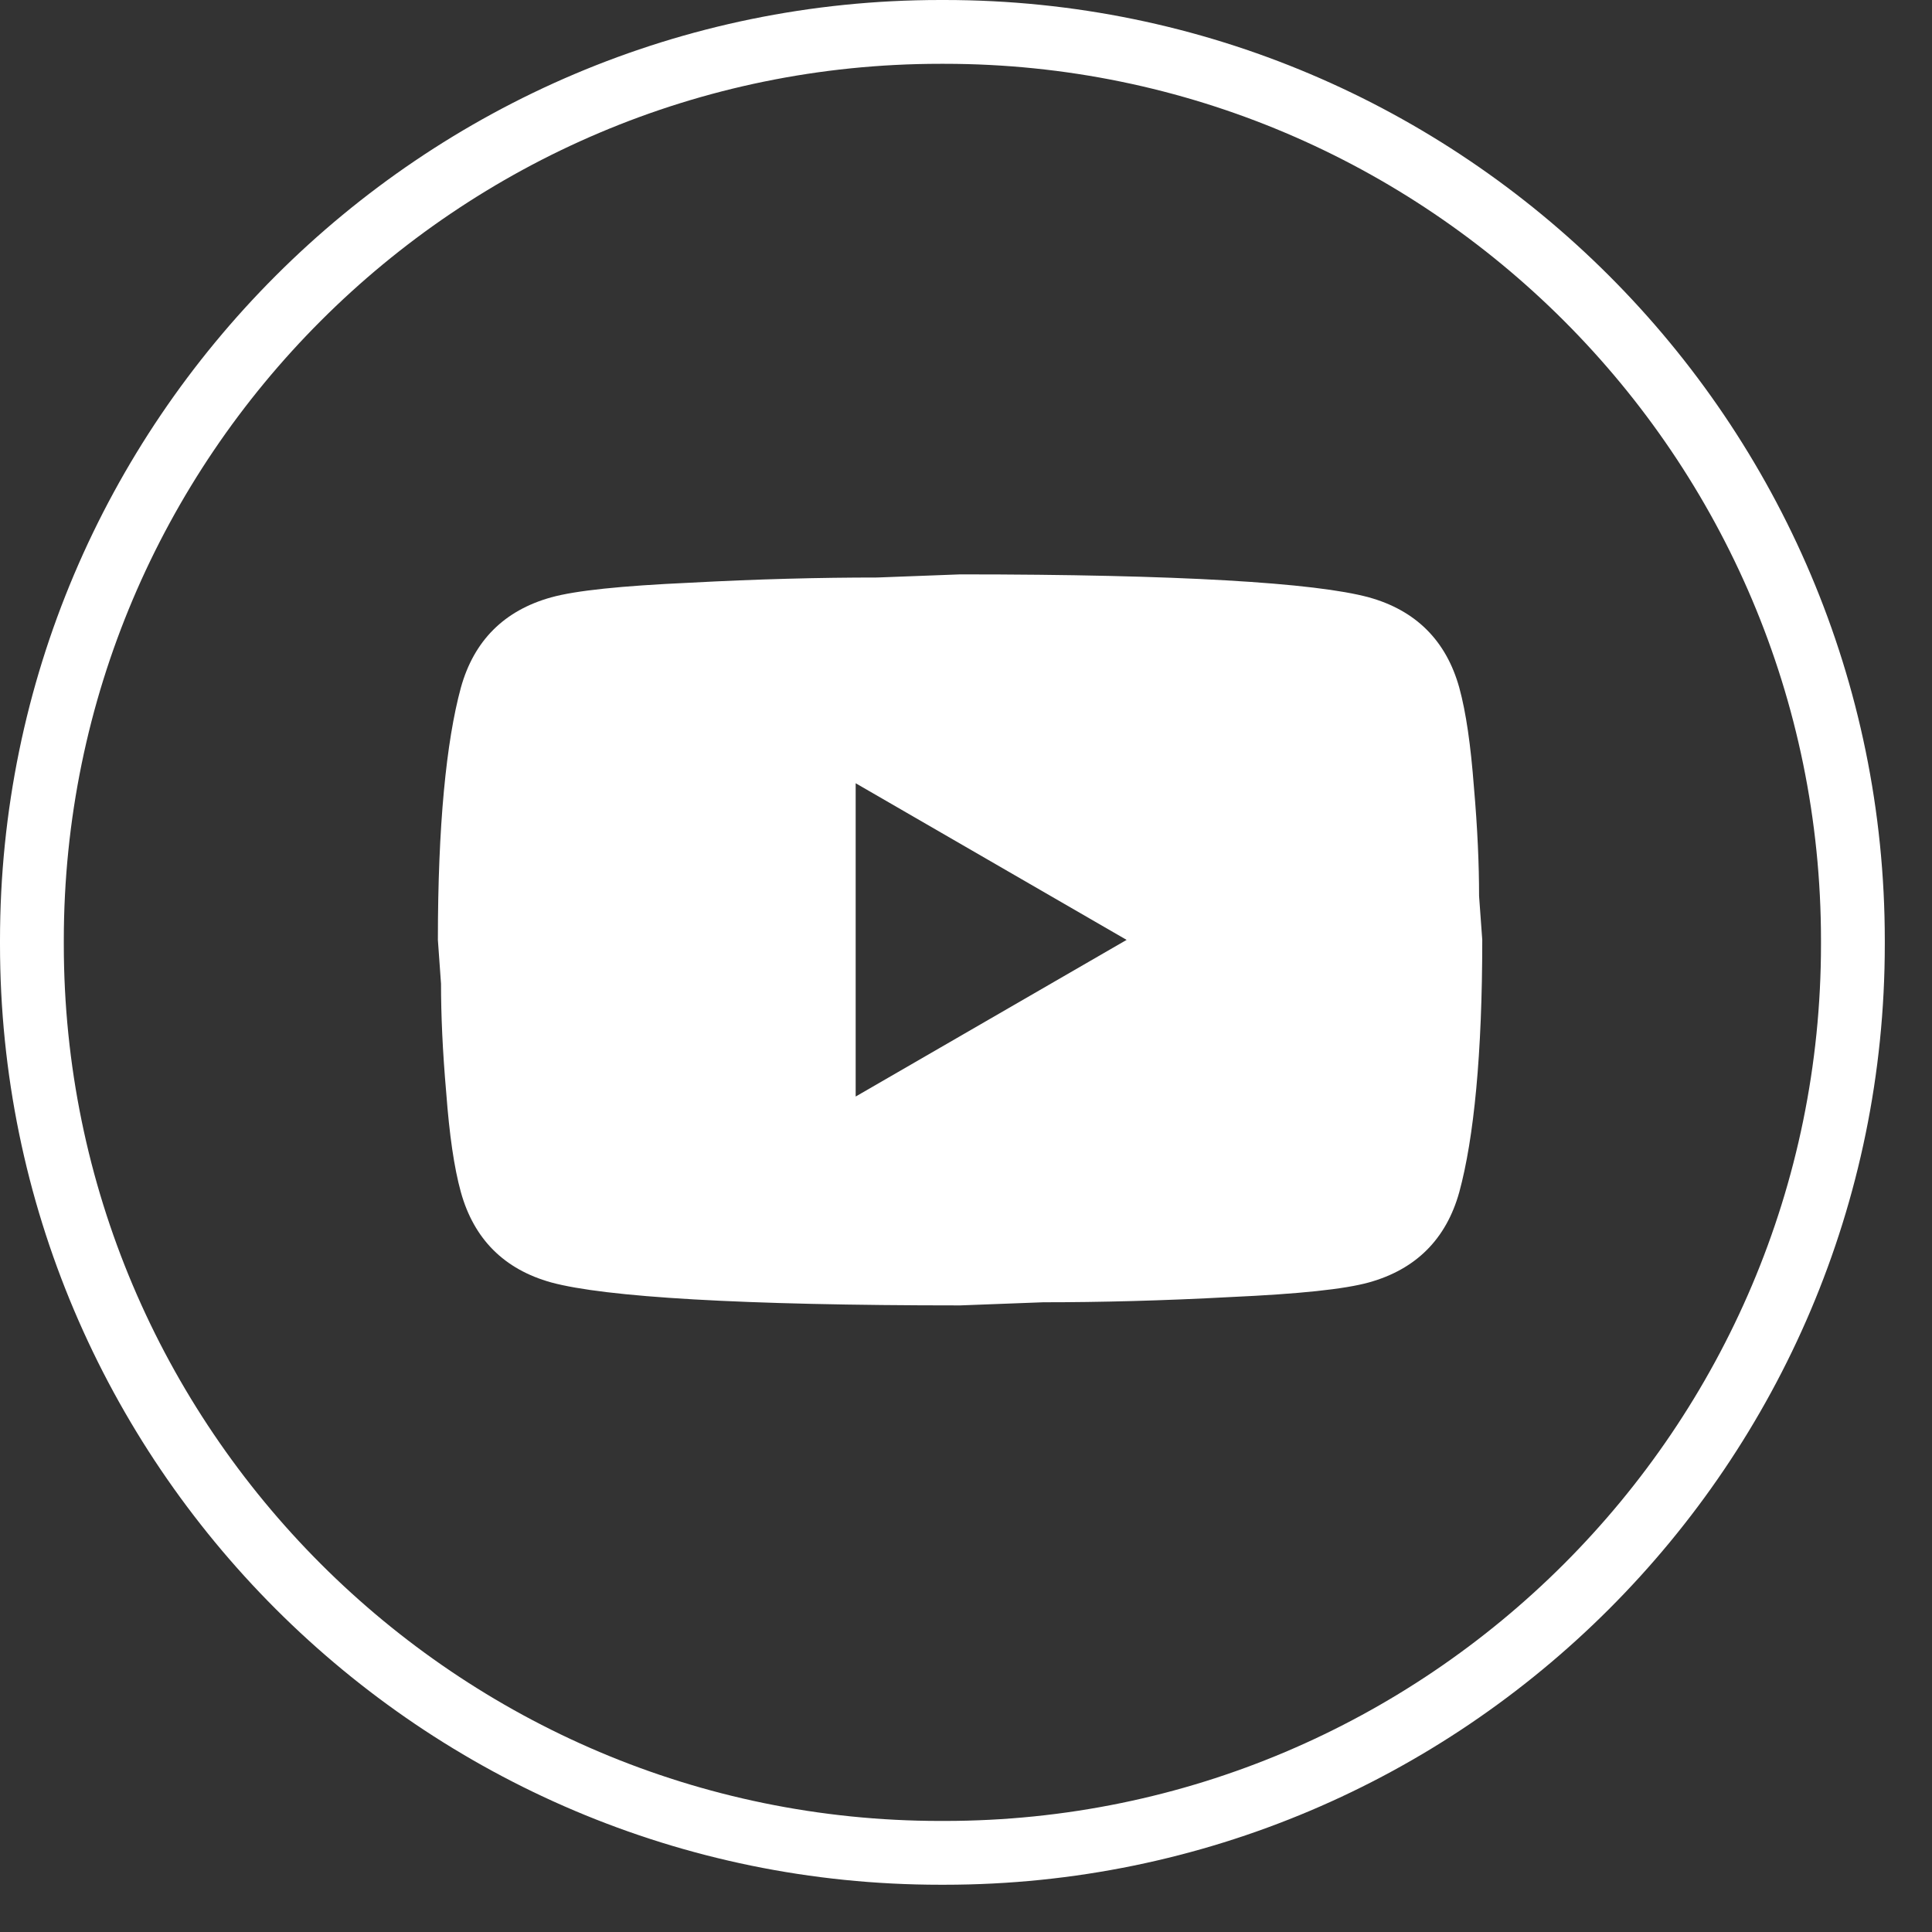
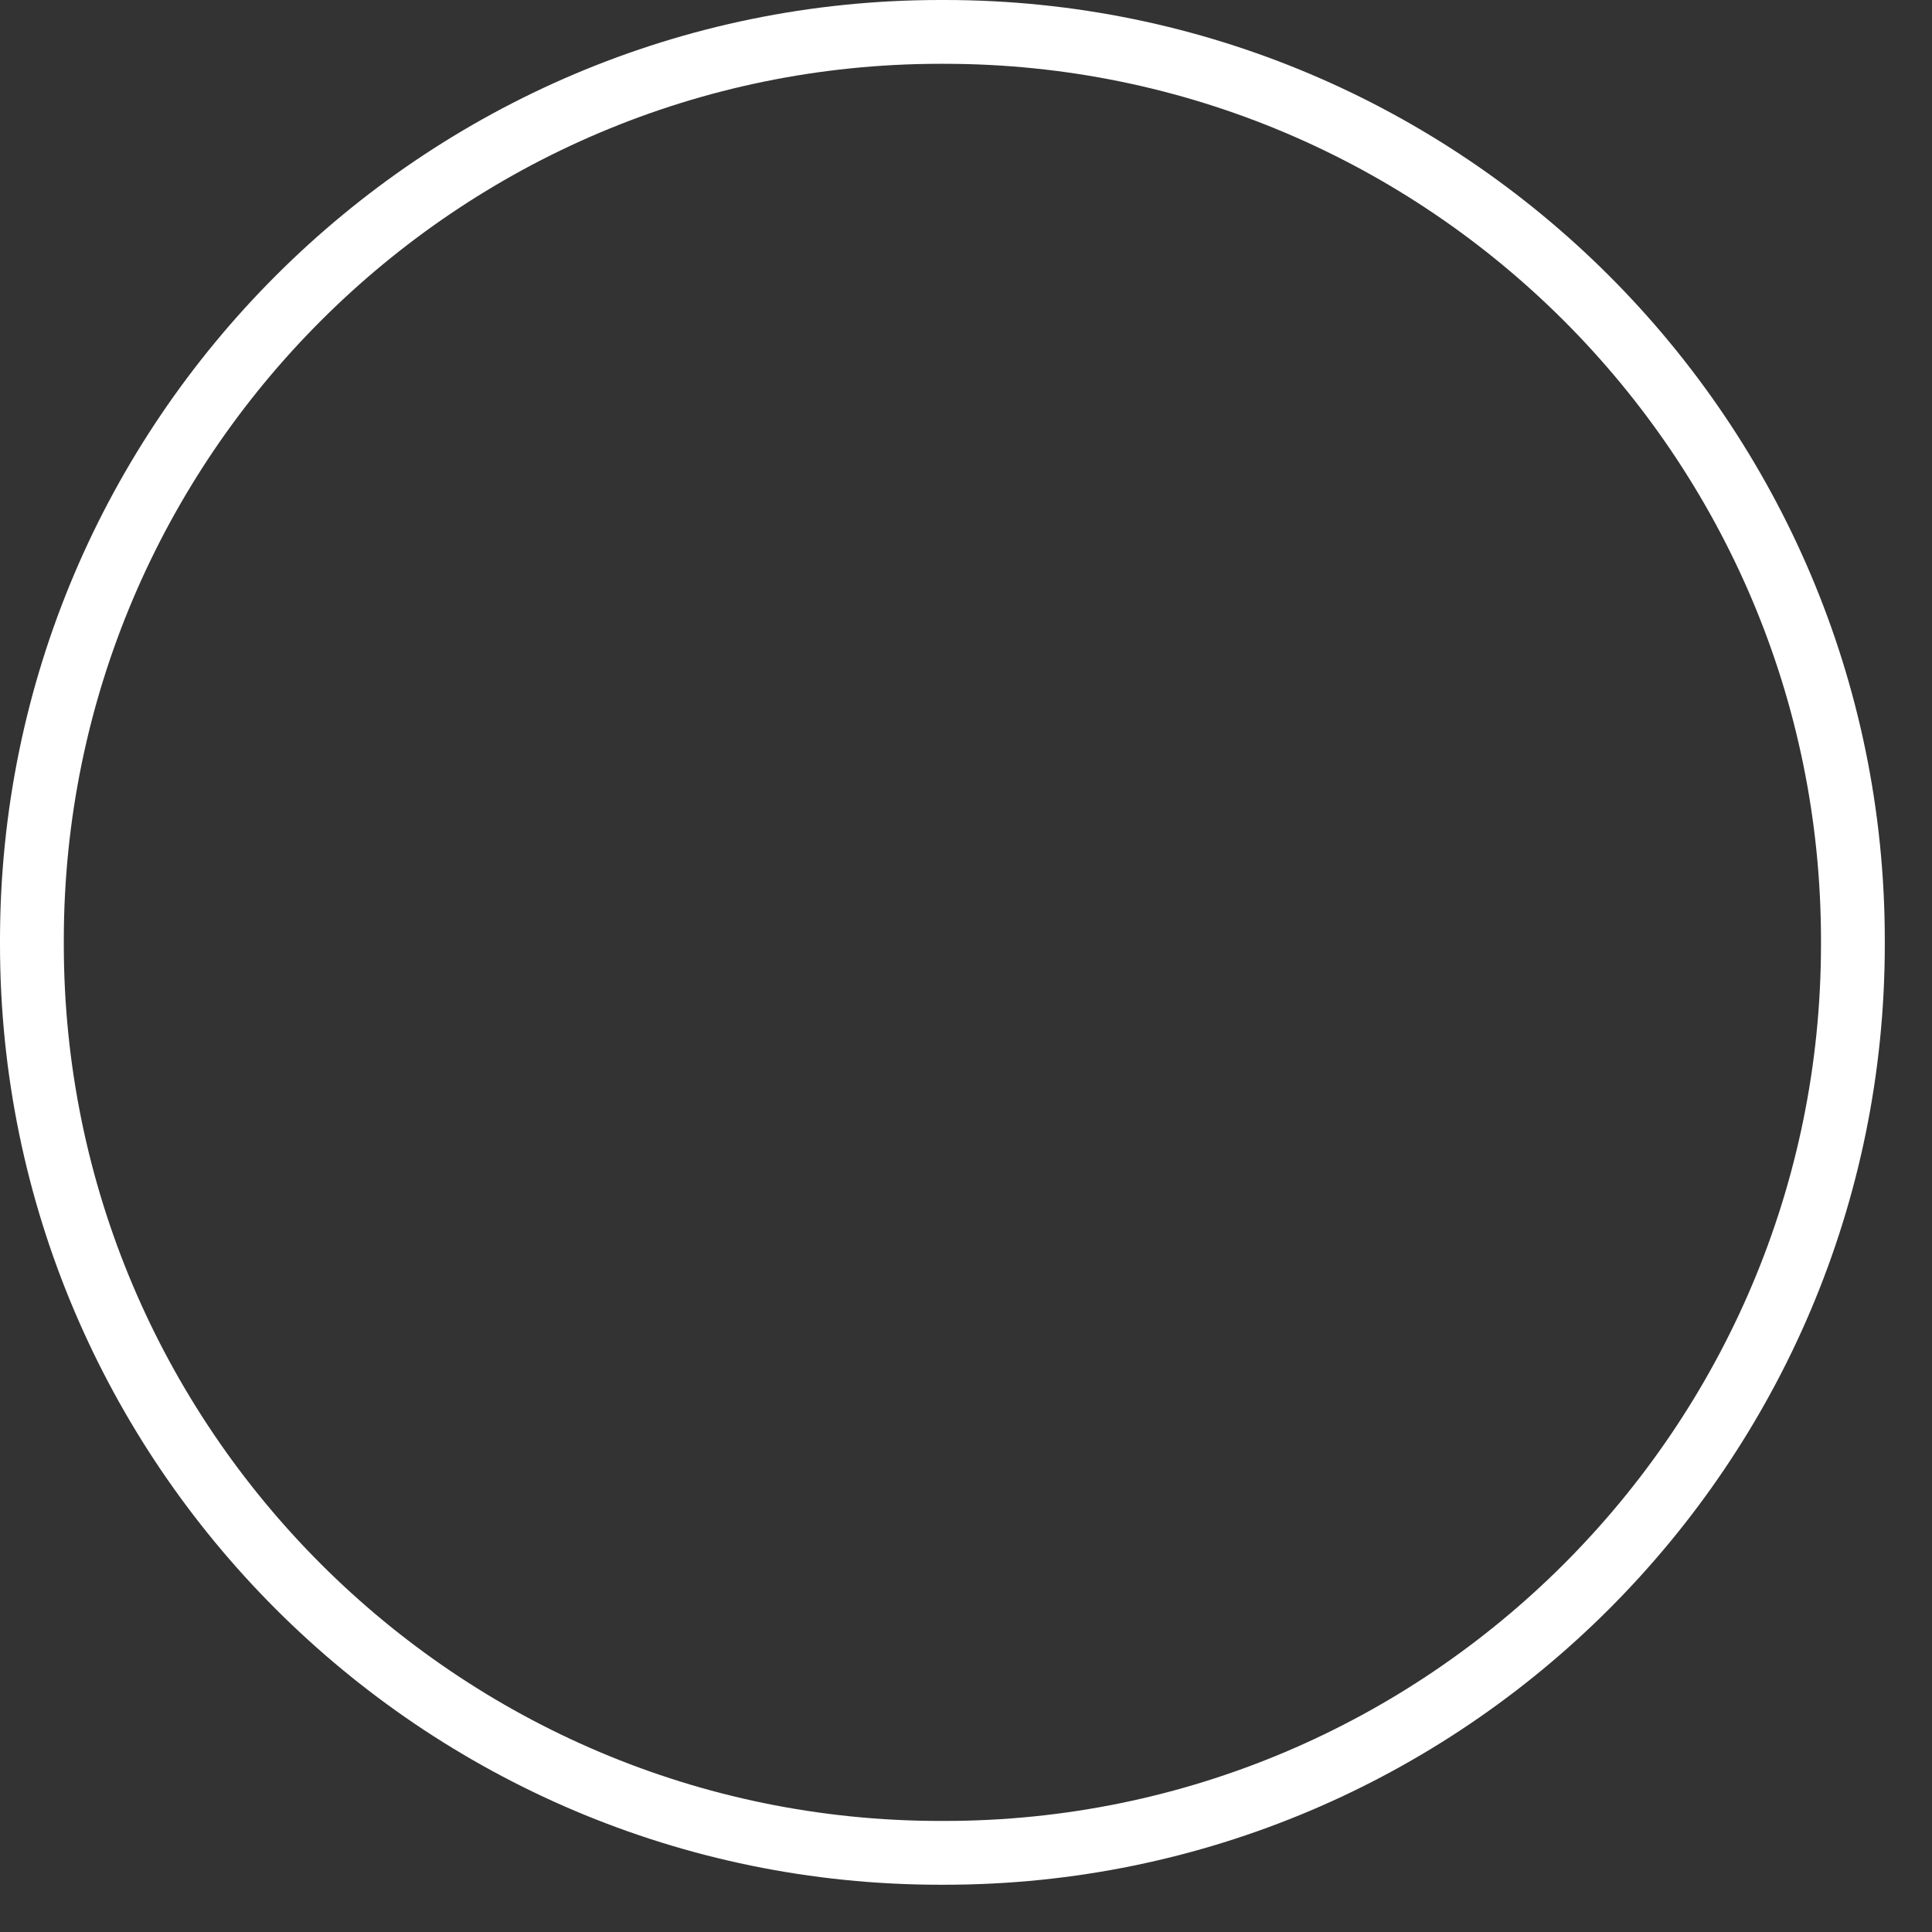
<svg xmlns="http://www.w3.org/2000/svg" width="37" height="37" viewBox="0 0 37 37" fill="none">
  <rect x="0" y="0" width="37" height="37" fill="#333333" stroke="none" />
  <path d="M18.088 36.095H18.008C8.079 36.095 0 28.017 0 18.087V18.008C0 8.078 8.079 0 18.008 0H18.088C28.018 0 36.096 8.078 36.096 18.008V18.087C36.096 28.017 28.018 36.095 18.088 36.095ZM18.008 1.222C8.752 1.222 1.222 8.752 1.222 18.008V18.087C1.222 27.343 8.752 34.873 18.008 34.873H18.088C27.344 34.873 34.874 27.343 34.874 18.087V18.008C34.874 8.752 27.344 1.222 18.088 1.222H18.008Z" fill="white" fill-opacity="1" />
-   <path d="M16.387 21L21.576 18L16.387 15V21ZM27.947 13.17C28.076 13.64 28.166 14.27 28.227 15.07C28.297 15.87 28.326 16.56 28.326 17.16L28.387 18C28.387 20.19 28.227 21.8 27.947 22.83C27.697 23.73 27.116 24.31 26.216 24.56C25.747 24.69 24.887 24.78 23.567 24.84C22.267 24.91 21.076 24.94 19.977 24.94L18.387 25C14.197 25 11.586 24.84 10.556 24.56C9.656 24.31 9.076 23.73 8.826 22.83C8.696 22.36 8.606 21.73 8.546 20.93C8.476 20.13 8.446 19.44 8.446 18.84L8.386 18C8.386 15.81 8.546 14.2 8.826 13.17C9.076 12.27 9.656 11.69 10.556 11.44C11.027 11.31 11.886 11.22 13.207 11.16C14.507 11.09 15.697 11.06 16.797 11.06L18.387 11C22.576 11 25.186 11.16 26.216 11.44C27.116 11.69 27.697 12.27 27.947 13.17Z" fill="white" fill-opacity="1" />
</svg>